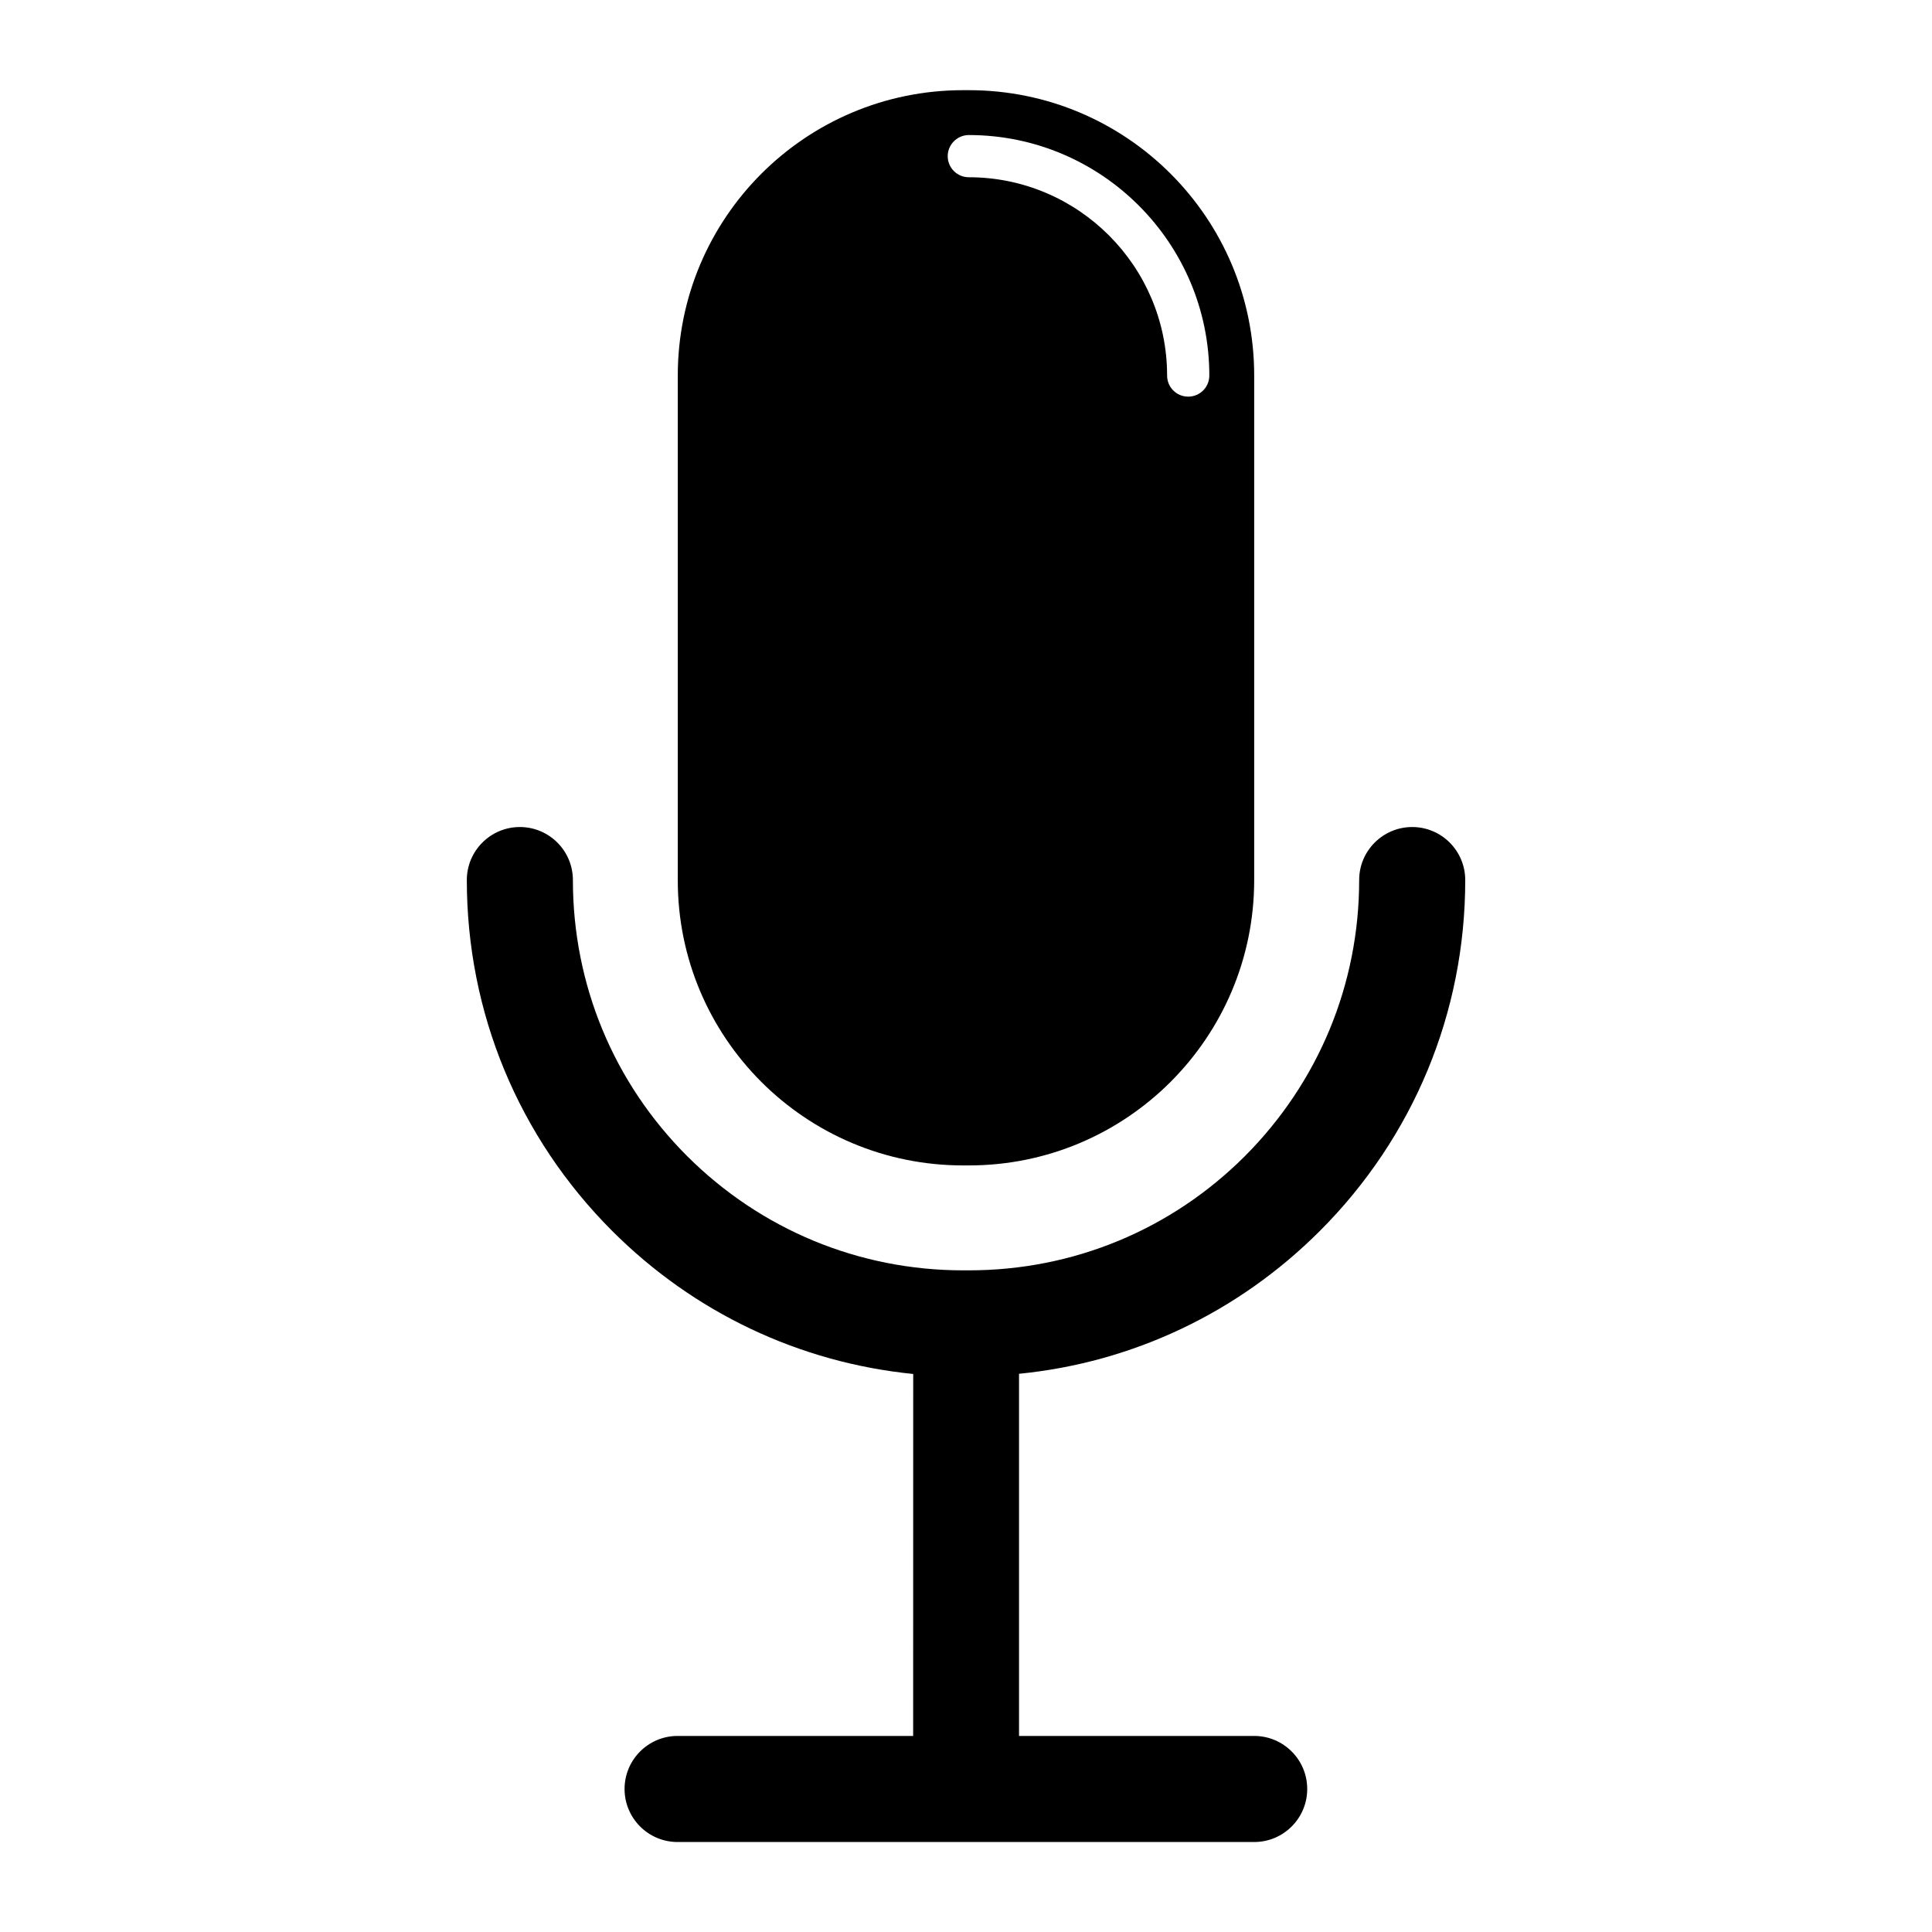
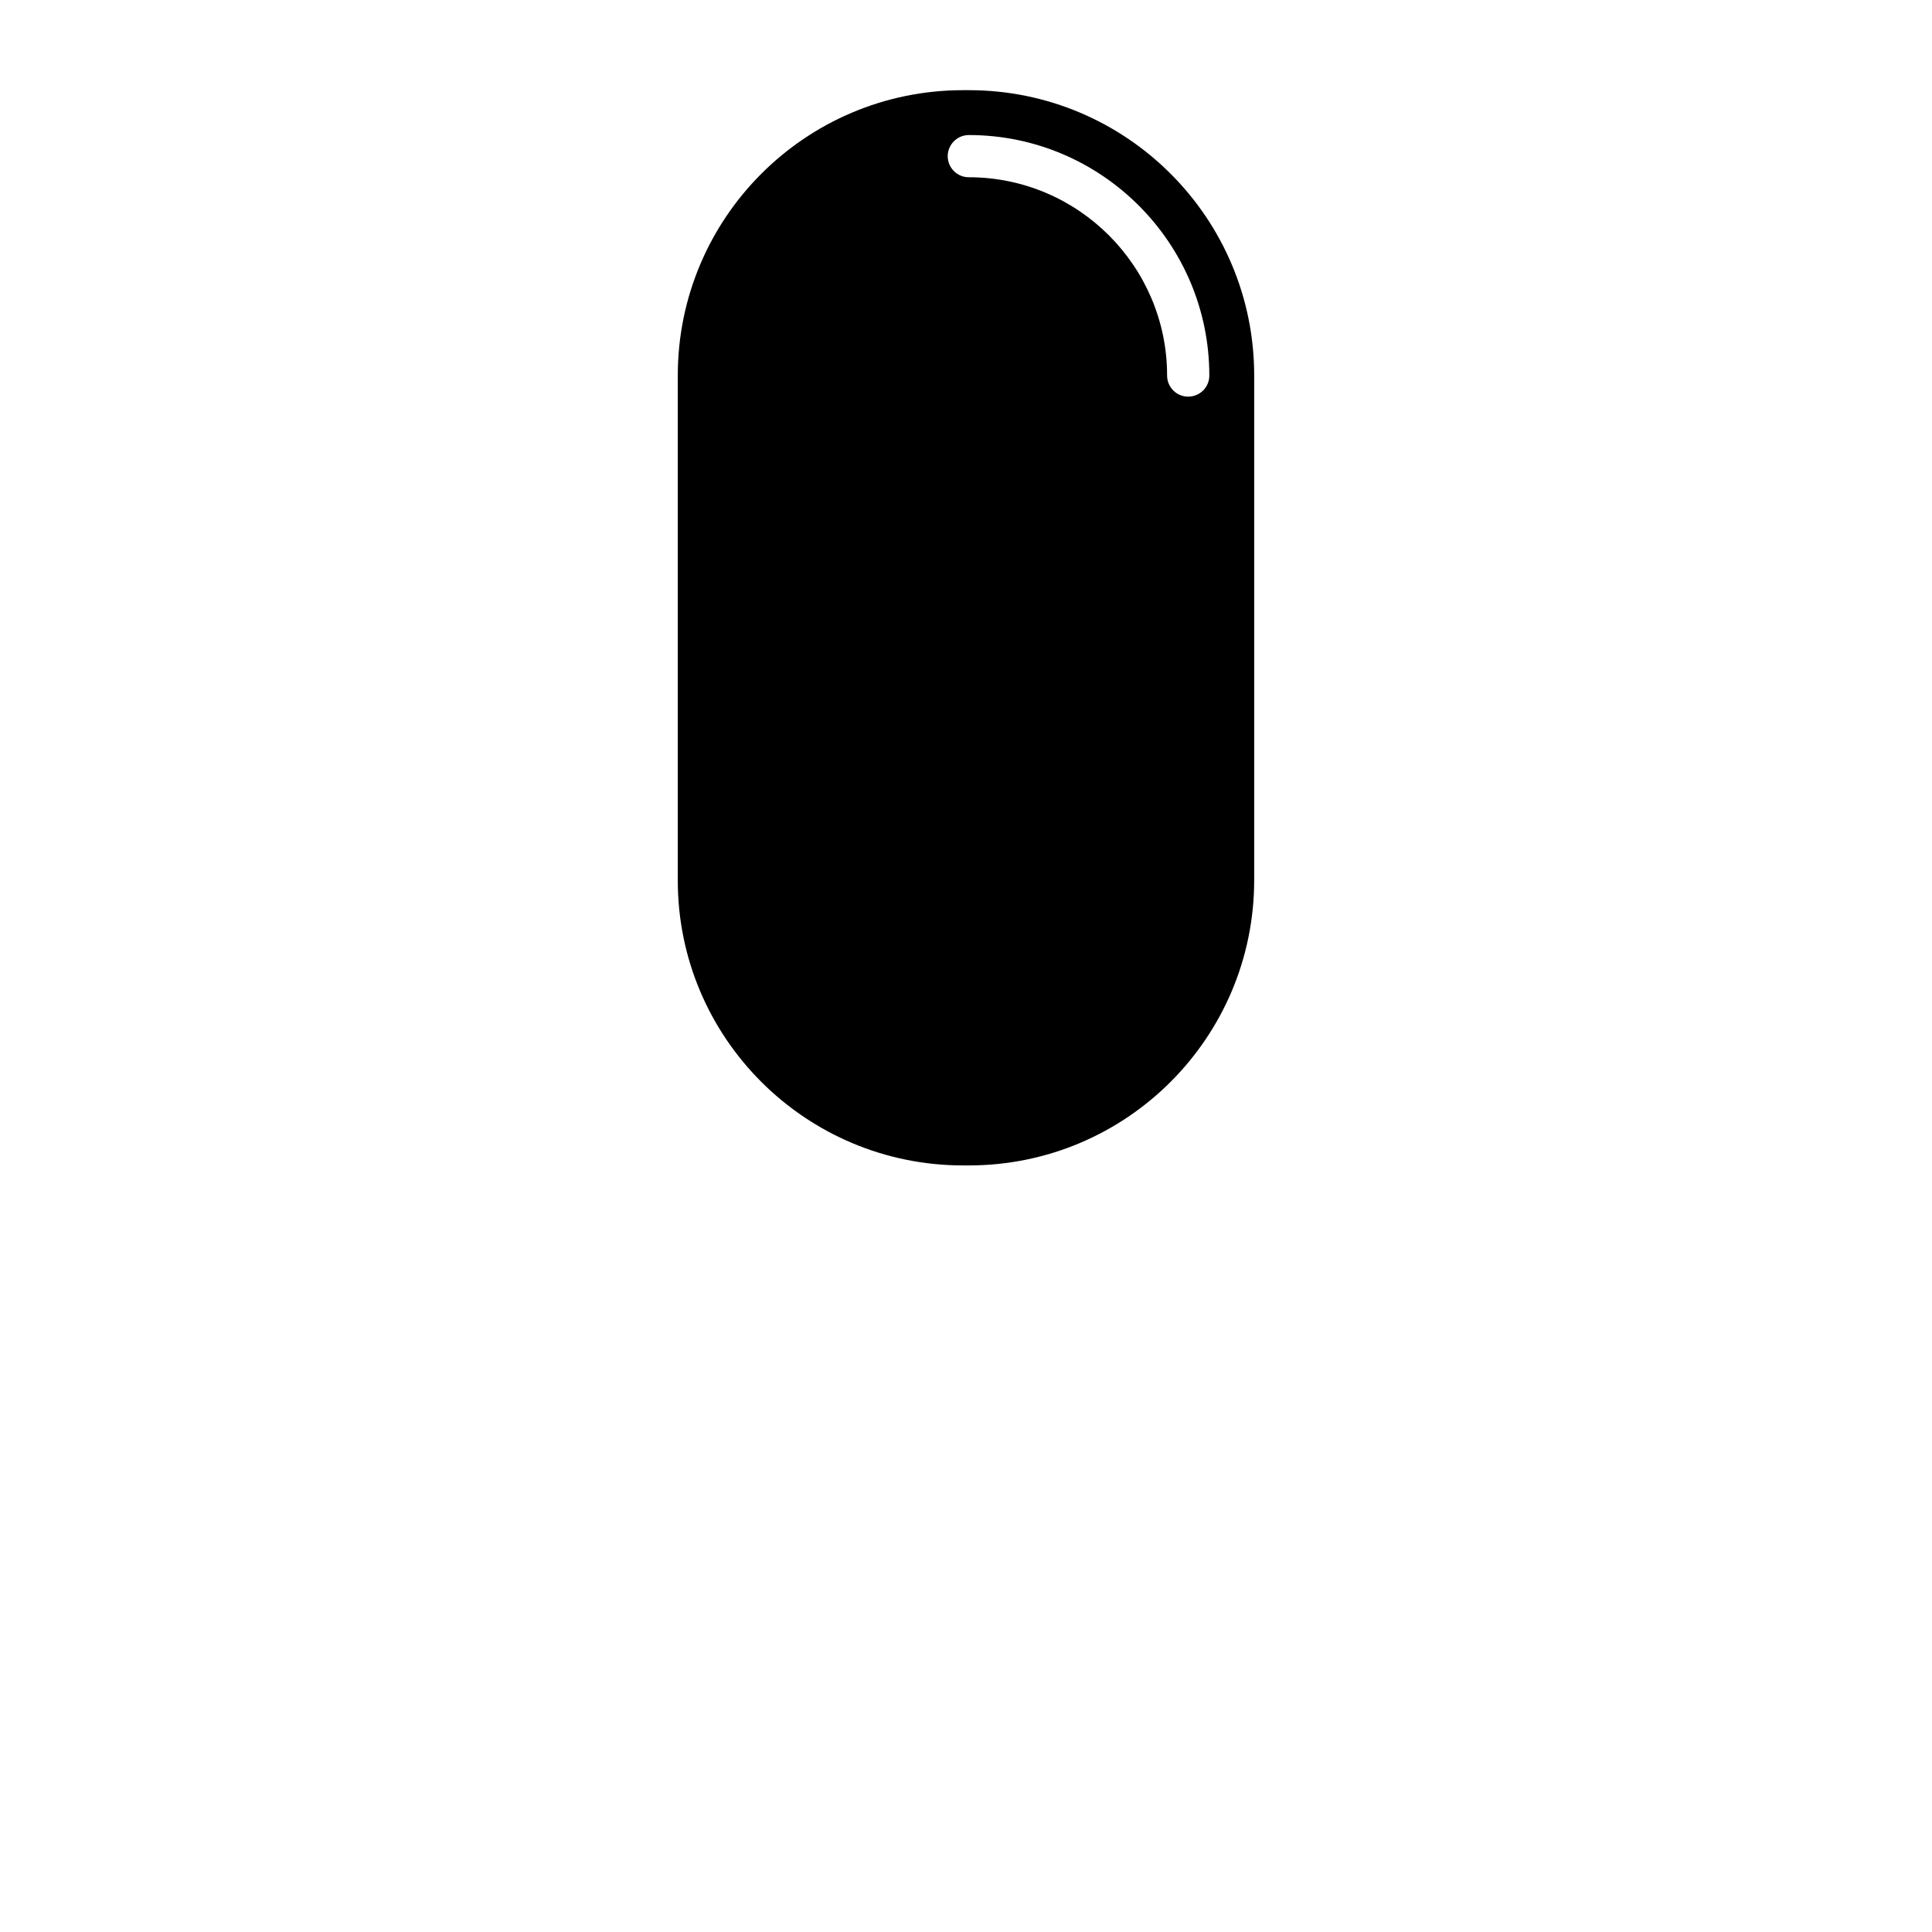
<svg xmlns="http://www.w3.org/2000/svg" fill="#000000" width="800px" height="800px" version="1.1" viewBox="144 144 512 512">
  <g>
-     <path d="m493.76 470.23c24.836-24.836 38.543-57.887 38.543-93.004 0-7.758-6.297-14.055-14.055-14.055-7.758 0-14.055 6.297-14.055 14.055 0 27.609-10.781 53.605-30.277 73.152-19.547 19.547-45.543 30.277-73.152 30.277h-1.512c-27.609 0-53.605-10.781-73.152-30.277-19.547-19.547-30.277-45.543-30.277-73.152 0-7.758-6.297-14.055-14.055-14.055s-14.055 6.297-14.055 14.055c0 35.117 13.703 68.164 38.543 93.004 21.664 21.664 49.625 34.863 79.754 37.887l-0.016 95.926h-62.422c-7.758 0-14.055 6.297-14.055 14.055 0 7.758 6.297 14.055 14.055 14.055h152.8c7.758 0 14.055-6.297 14.055-14.055 0-7.758-6.297-14.055-14.055-14.055h-62.32v-95.977c30.078-2.973 58.039-16.172 79.703-37.836z" />
    <path d="m399.24 452.85h1.512c41.766 0 75.621-33.855 75.621-75.621v-133.71c0-41.766-33.855-75.621-75.621-75.621h-1.512c-41.766 0-75.621 33.855-75.621 75.621v133.71c-0.051 41.766 33.855 75.621 75.621 75.621zm1.512-273.06c35.164 0 63.73 28.617 63.73 63.73 0 3.125-2.519 5.594-5.594 5.594-3.125 0-5.594-2.519-5.594-5.594 0-28.969-23.578-52.547-52.547-52.547-3.125 0-5.594-2.519-5.594-5.594 0.004-3.074 2.523-5.59 5.598-5.59z" />
  </g>
</svg>